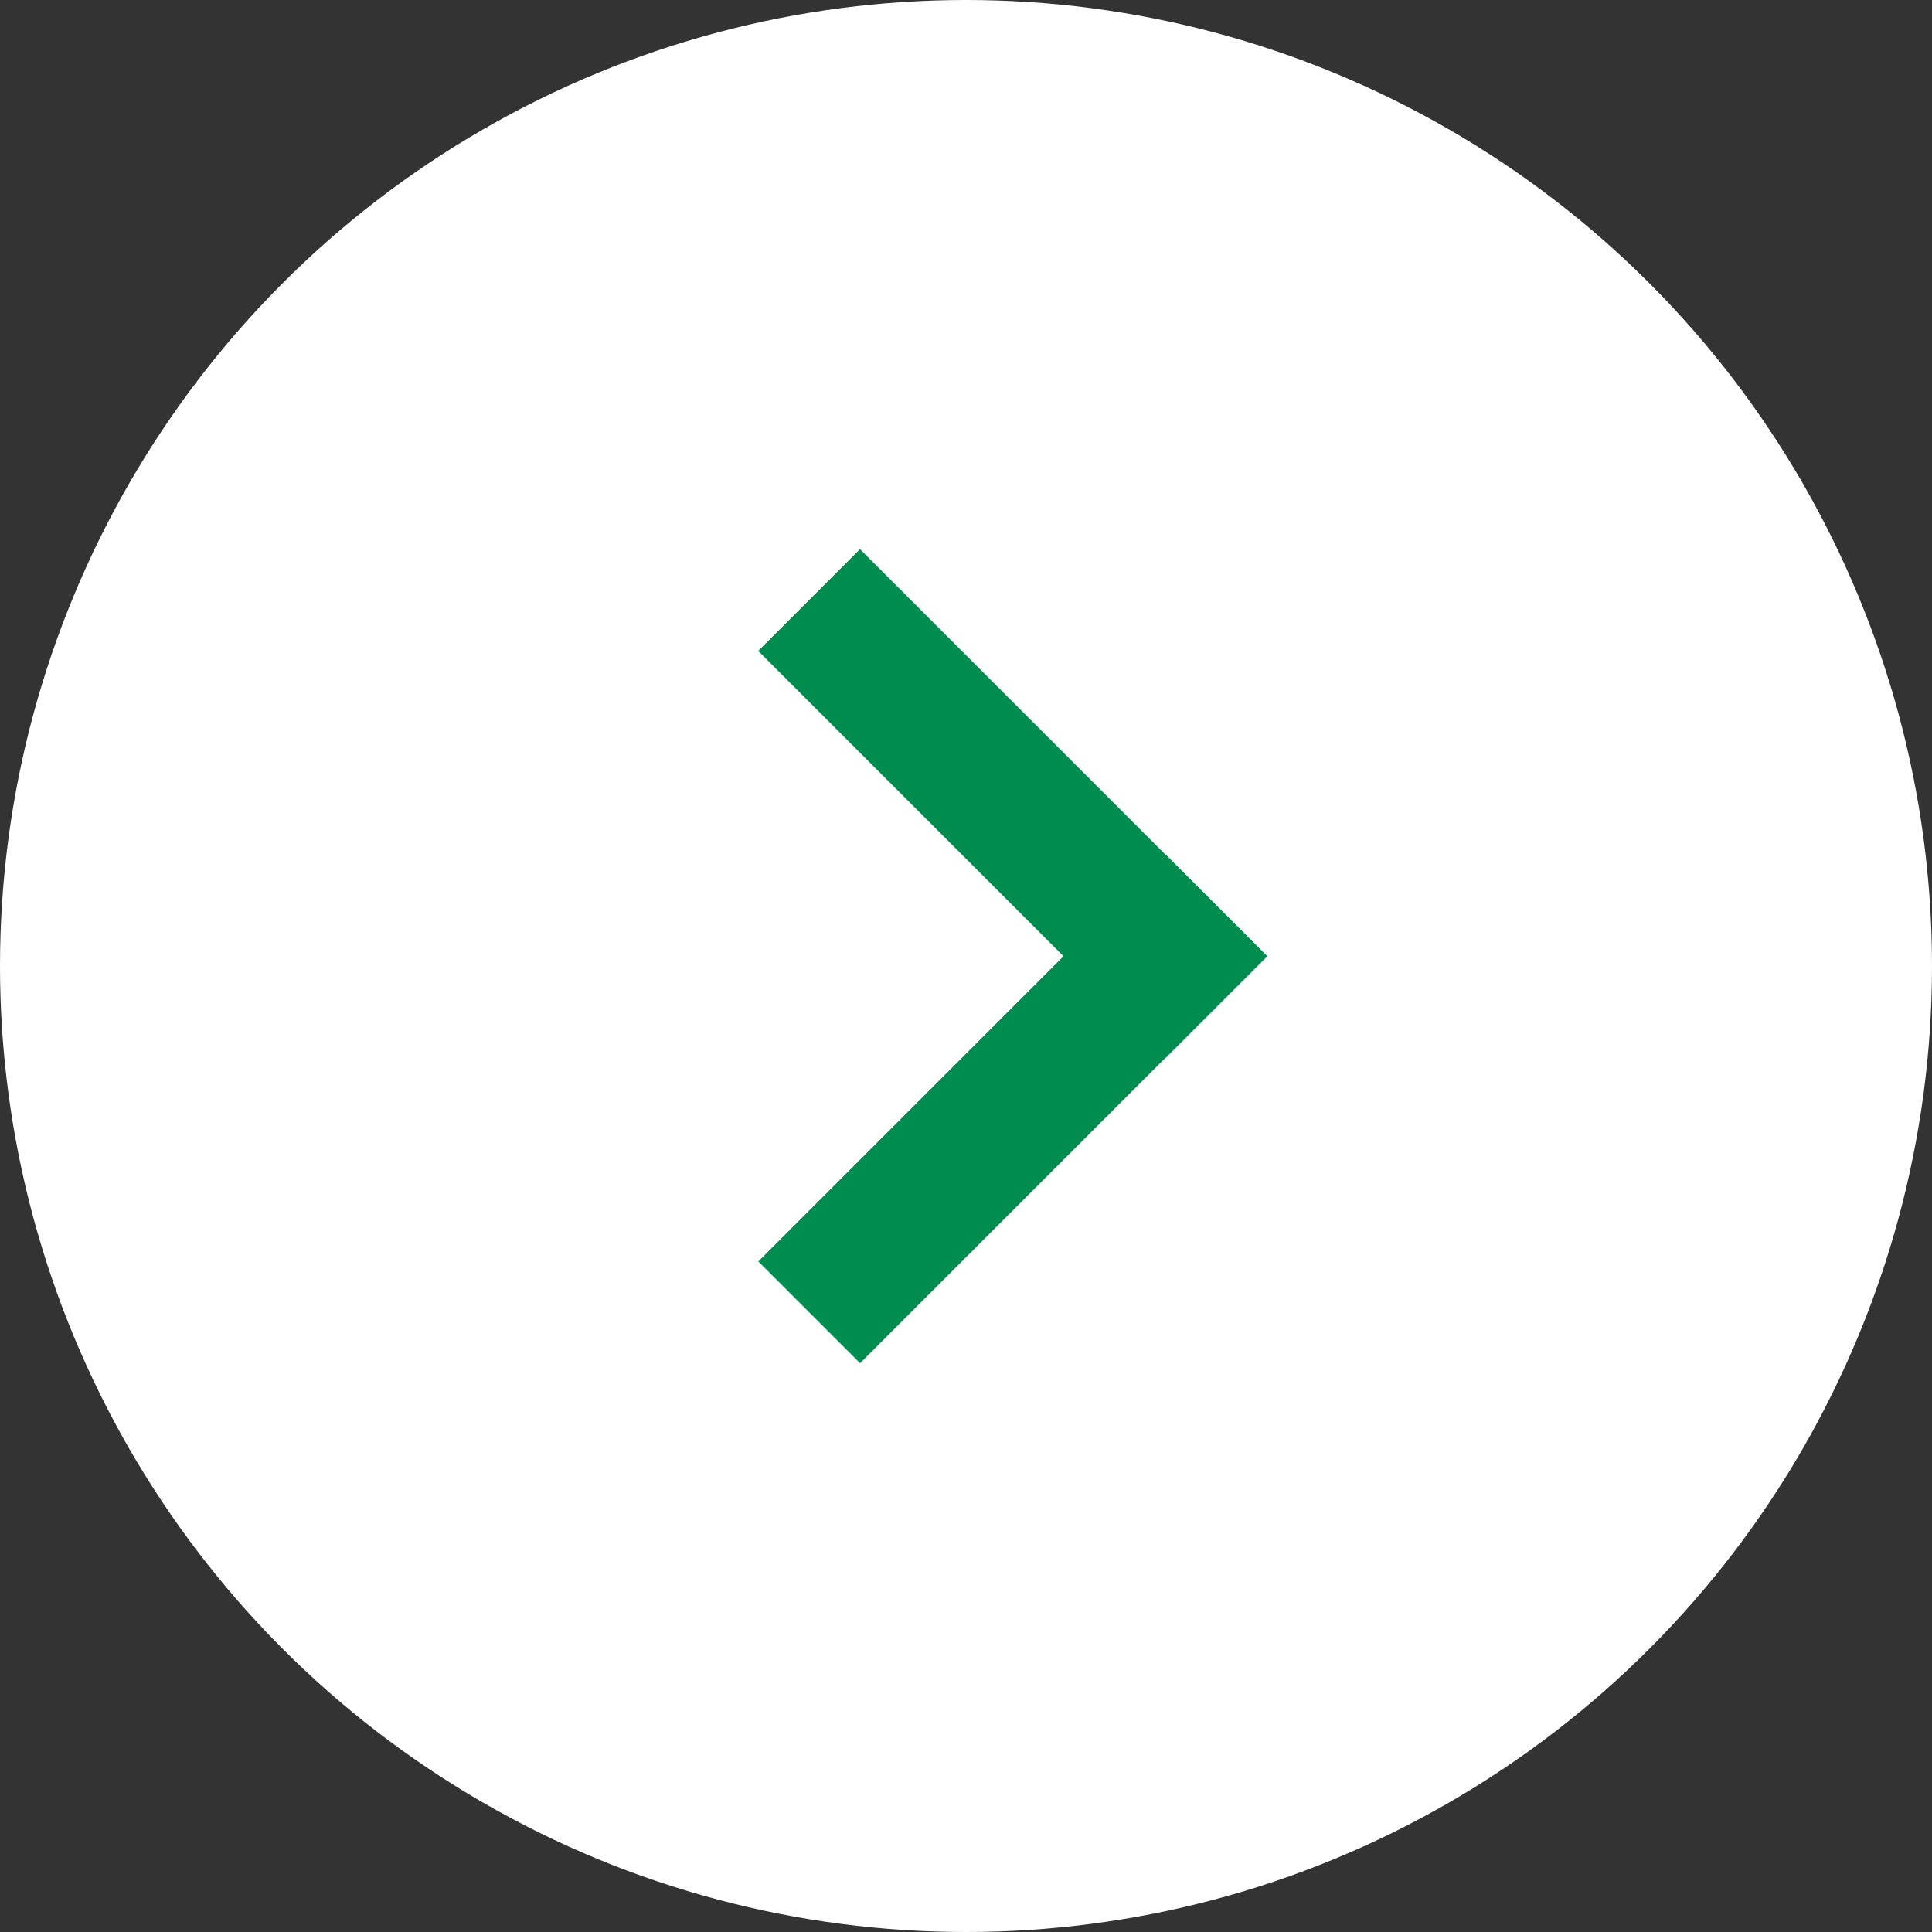
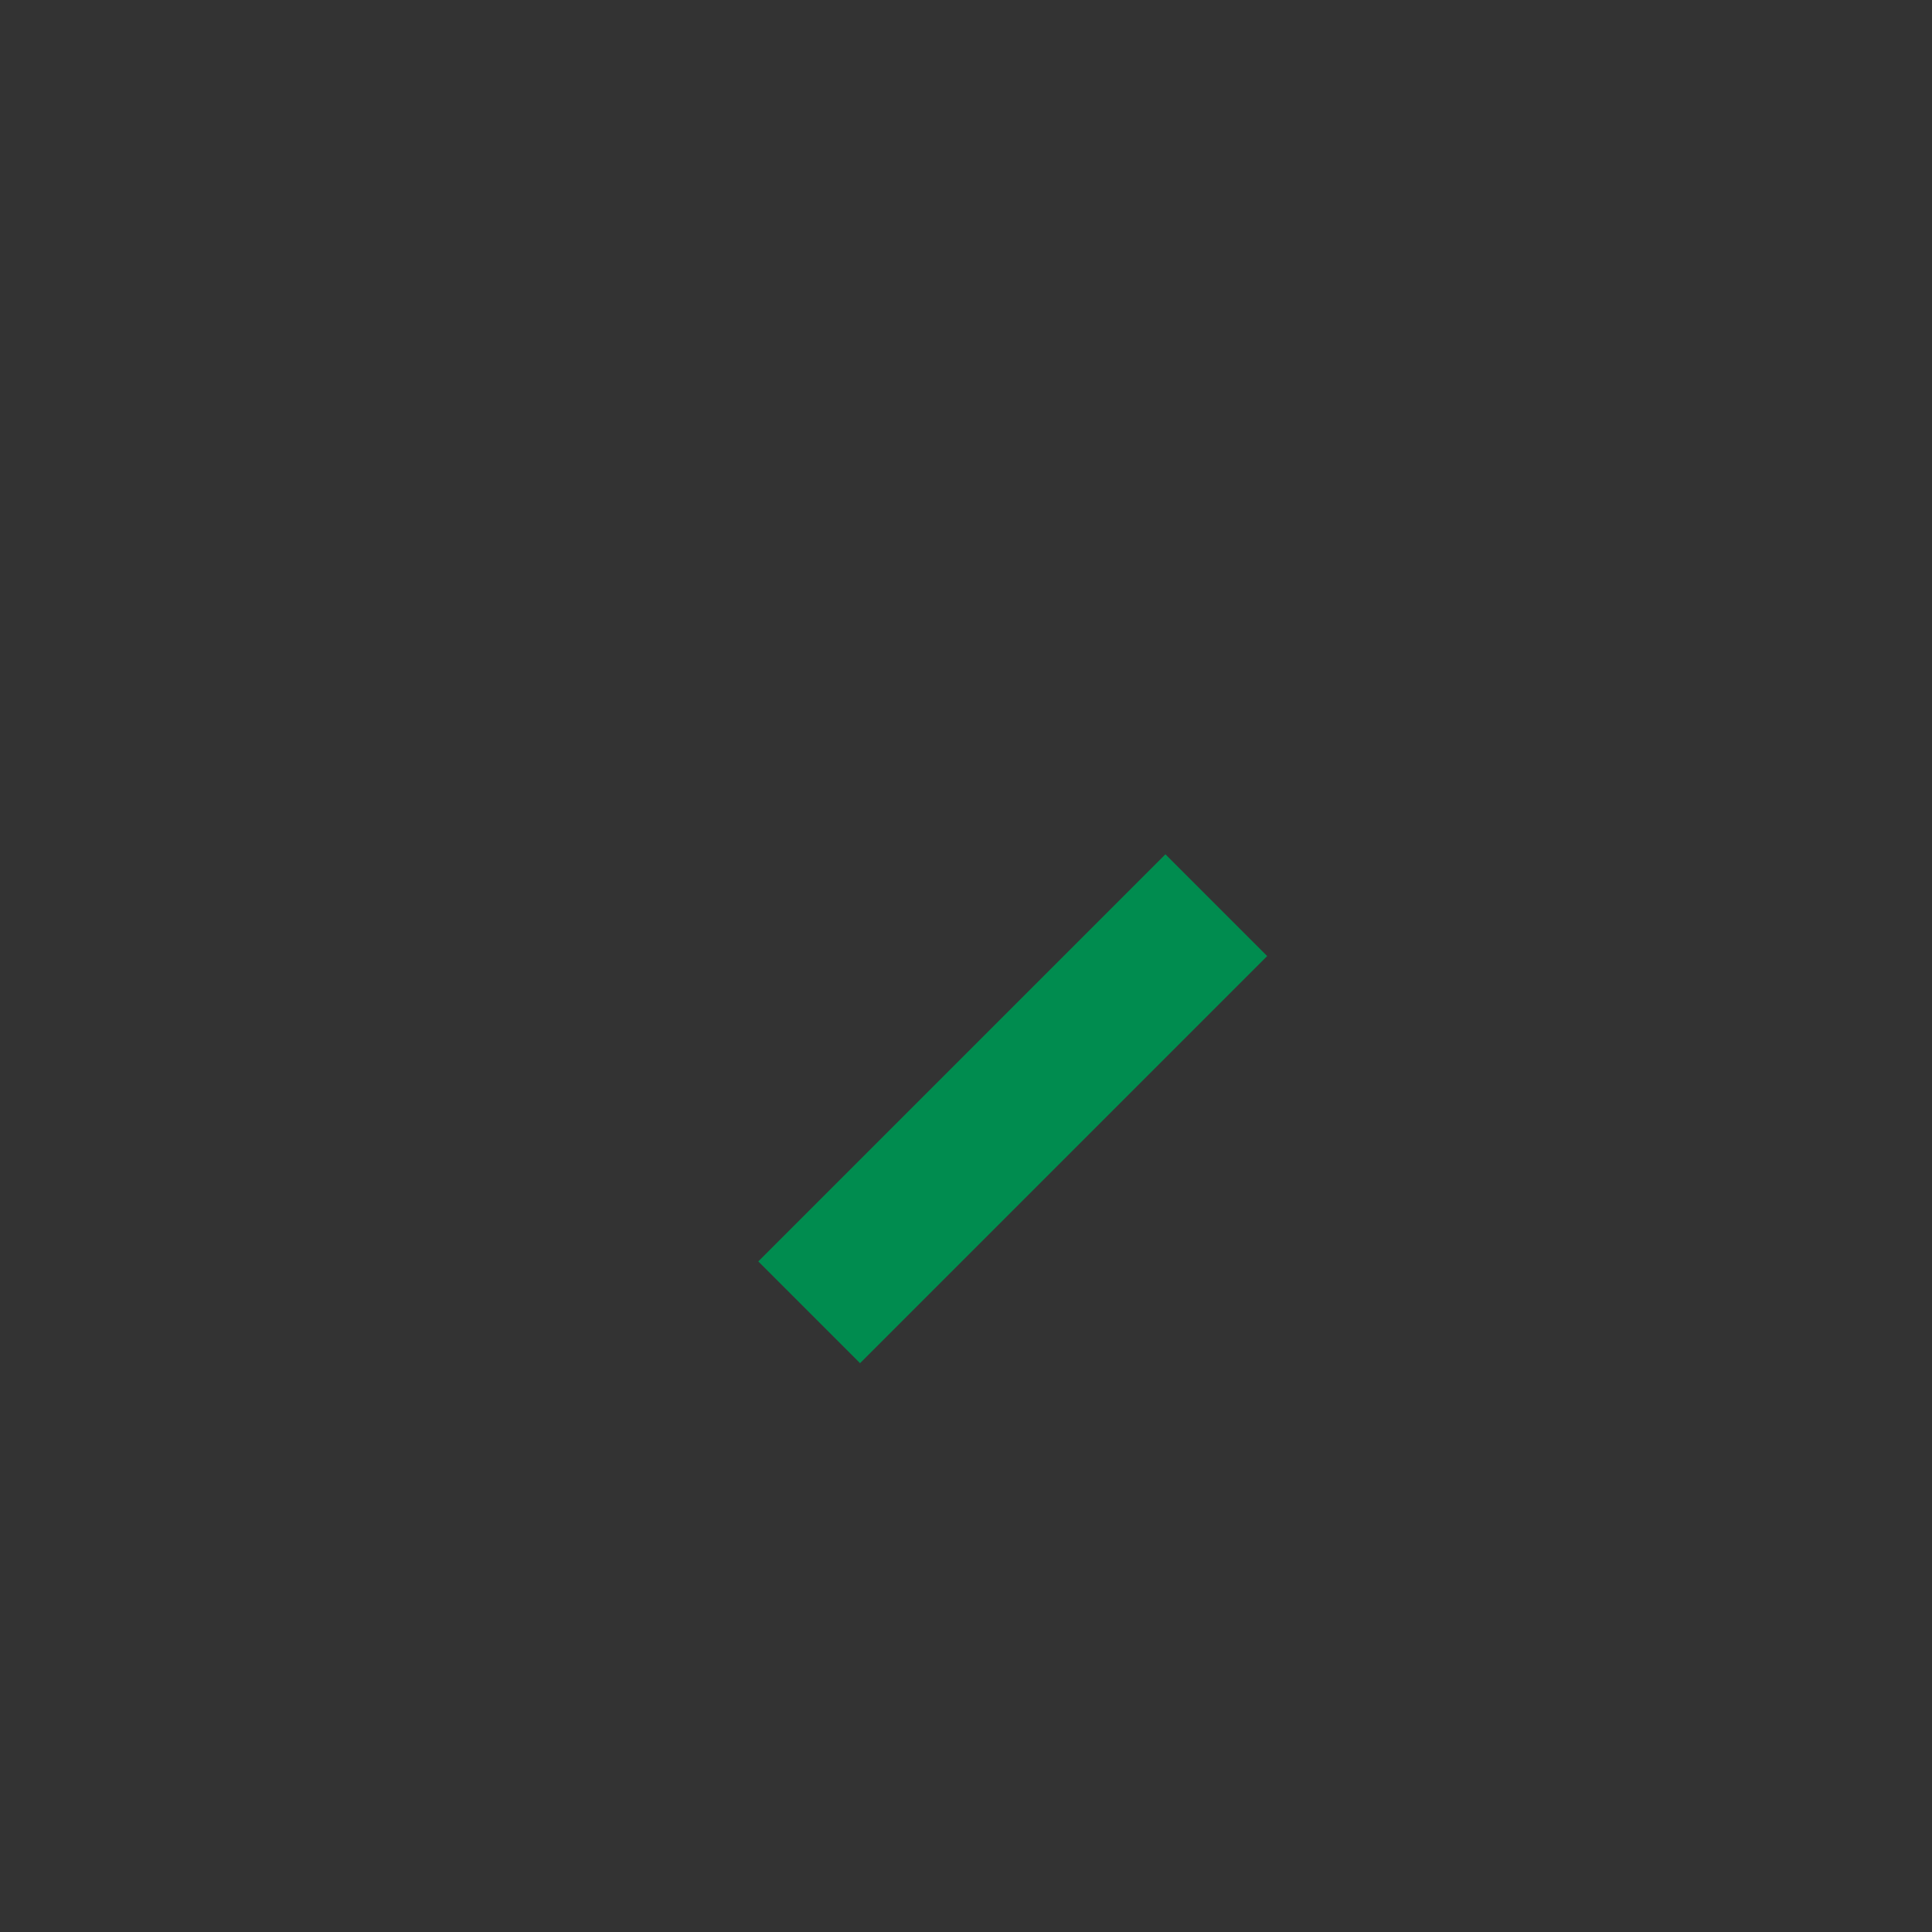
<svg xmlns="http://www.w3.org/2000/svg" width="24" height="24" viewBox="0 0 24 24">
  <rect x="0" y="0" width="24" height="24" fill="#333333" stroke="none" />
  <g id="グループ_530" data-name="グループ 530" transform="translate(-40 -4792)">
    <g id="コンポーネント_21_13" data-name="コンポーネント 21 – 13" transform="translate(40 4792)">
-       <circle id="楕円形_7" data-name="楕円形 7" cx="12" cy="12" r="12" fill="#fff" />
      <g id="グループ_337" data-name="グループ 337" transform="translate(9.419 6.822)">
        <g id="グループ_336" data-name="グループ 336" transform="translate(0 0)">
          <rect id="長方形_147" data-name="長方形 147" width="1.788" height="7.152" transform="translate(1.265 10.112) rotate(-135)" fill="#008c4f" />
-           <rect id="長方形_148" data-name="長方形 148" width="1.788" height="7.152" transform="translate(0 1.264) rotate(-45)" fill="#008c4f" />
        </g>
      </g>
    </g>
  </g>
</svg>